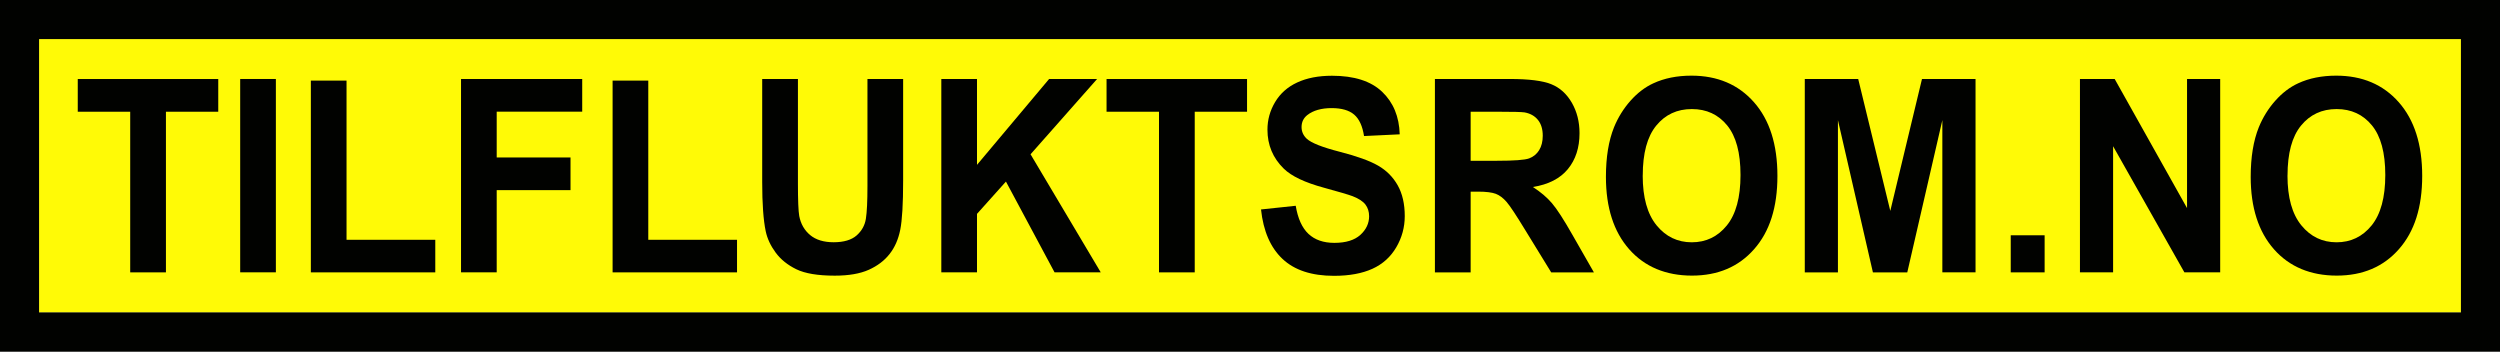
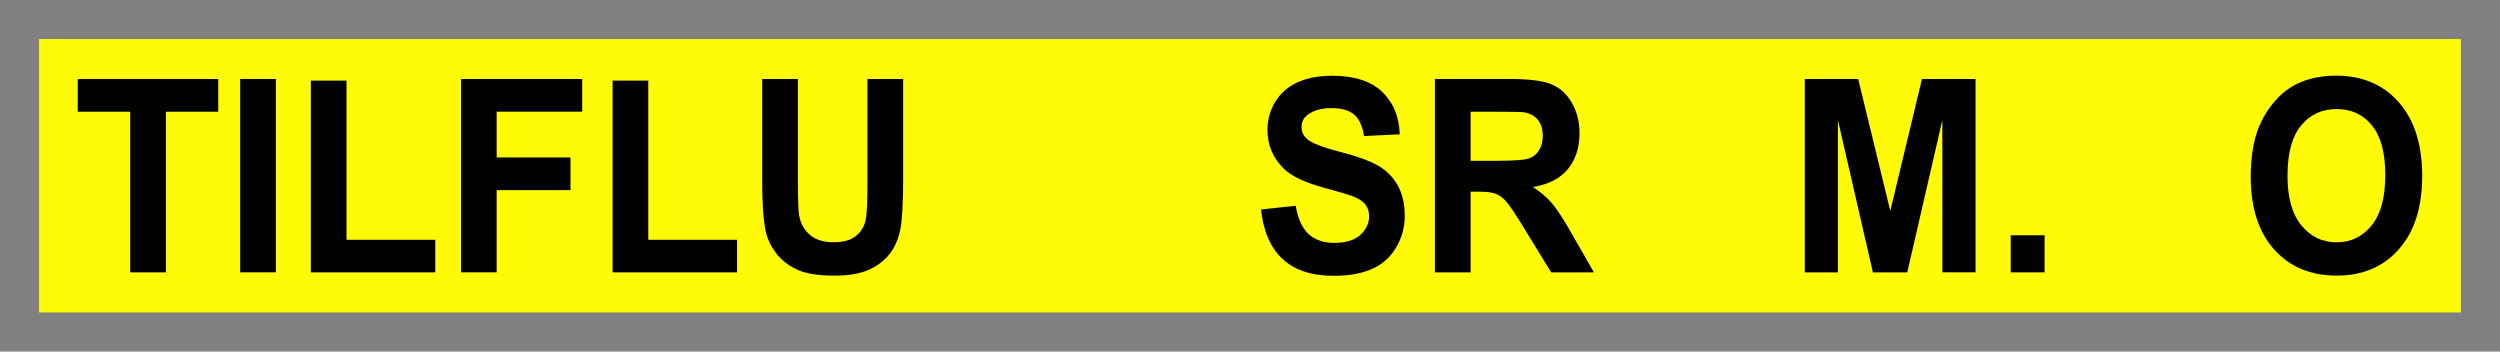
<svg xmlns="http://www.w3.org/2000/svg" id="Layer_2" viewBox="0 0 571.01 80.3">
  <rect x="0" y="0" width="571.01" height="80.3" fill="#808080" stroke="none" />
  <defs>
    <style>.cls-1{fill:#fffa06;}.cls-1,.cls-2{stroke-width:0px;}.cls-2{fill:#010200;}</style>
  </defs>
  <g id="Layer_1-2">
    <rect class="cls-1" x="8.92" y="8.92" width="553.17" height="62.45" />
-     <path class="cls-2" d="M0,0v80.3h571.01V0H0ZM562.09,71.38H8.92V8.92h553.17v62.45Z" />
    <path class="cls-2" d="M29.74,62.21V25.52h-11.98v-7.47h32.09v7.47h-11.95v36.69h-8.15Z" />
    <path class="cls-2" d="M54.86,62.21V18.04h8.15v44.16h-8.15Z" />
    <path class="cls-2" d="M71,62.21V18.41h8.15v36.36h20.27v7.44h-28.43Z" />
    <path class="cls-2" d="M105.3,62.21V18.04h27.68v7.47h-19.53v10.45h16.86v7.47h-16.86v18.77h-8.15Z" />
    <path class="cls-2" d="M139.92,62.21V18.41h8.15v36.36h20.27v7.44h-28.43Z" />
    <path class="cls-2" d="M174.1,18.04h8.15v23.92c0,3.8.1,6.26.3,7.38.35,1.81,1.18,3.26,2.49,4.35s3.11,1.64,5.38,1.64,4.06-.52,5.23-1.55c1.17-1.03,1.88-2.3,2.12-3.81.24-1.51.36-4.01.36-7.5v-24.43h8.15v23.2c0,5.3-.22,9.05-.66,11.24-.44,2.19-1.25,4.04-2.44,5.54-1.18,1.51-2.77,2.71-4.75,3.6-1.98.89-4.57,1.34-7.77,1.34-3.86,0-6.78-.49-8.77-1.46-1.99-.97-3.57-2.24-4.72-3.8s-1.92-3.19-2.28-4.9c-.53-2.53-.8-6.27-.8-11.21v-23.56Z" />
-     <path class="cls-2" d="M215,62.21V18.04h8.15v19.61l16.47-19.61h10.96l-15.2,17.2,16.03,26.96h-10.55l-11.1-20.73-6.61,7.38v13.35h-8.15Z" />
-     <path class="cls-2" d="M264.72,62.21V25.52h-11.98v-7.47h32.09v7.47h-11.95v36.69h-8.15Z" />
    <path class="cls-2" d="M288.02,47.84l7.93-.84c.48,2.91,1.45,5.05,2.91,6.42,1.46,1.37,3.43,2.05,5.91,2.05,2.62,0,4.6-.61,5.94-1.82,1.33-1.21,2-2.64,2-4.26,0-1.04-.28-1.93-.84-2.67-.56-.73-1.54-1.37-2.93-1.91-.95-.36-3.13-1-6.53-1.93-4.37-1.18-7.44-2.64-9.2-4.37-2.48-2.43-3.72-5.39-3.72-8.89,0-2.25.58-4.35,1.75-6.31,1.17-1.96,2.84-3.45,5.04-4.47,2.19-1.02,4.84-1.54,7.95-1.54,5.07,0,8.88,1.22,11.44,3.65,2.56,2.43,3.91,5.67,4.03,9.73l-8.15.39c-.35-2.27-1.1-3.9-2.25-4.89-1.15-.99-2.87-1.49-5.16-1.49s-4.22.53-5.56,1.6c-.86.68-1.3,1.6-1.3,2.74,0,1.04.41,1.94,1.21,2.68,1.03.94,3.52,1.93,7.49,2.95,3.97,1.02,6.9,2.08,8.8,3.18,1.9,1.1,3.39,2.59,4.46,4.49s1.61,4.24,1.61,7.03c0,2.53-.64,4.9-1.93,7.11s-3.1,3.85-5.45,4.92c-2.35,1.07-5.28,1.61-8.79,1.61-5.11,0-9.02-1.29-11.76-3.87-2.74-2.58-4.37-6.34-4.9-11.28Z" />
    <path class="cls-2" d="M327.74,62.21V18.04h17.16c4.31,0,7.45.4,9.41,1.19,1.96.79,3.52,2.2,4.7,4.23,1.17,2.03,1.76,4.35,1.76,6.96,0,3.31-.89,6.05-2.67,8.21-1.78,2.16-4.45,3.52-7.99,4.08,1.76,1.13,3.22,2.36,4.37,3.71,1.15,1.35,2.69,3.74,4.64,7.17l4.93,8.62h-9.75l-5.9-9.61c-2.09-3.43-3.52-5.6-4.3-6.49-.77-.89-1.59-1.51-2.45-1.84-.86-.33-2.23-.5-4.1-.5h-1.65v18.44h-8.15ZM335.89,36.72h6.03c3.91,0,6.35-.18,7.33-.54.97-.36,1.74-.98,2.29-1.87.55-.88.83-1.99.83-3.31,0-1.49-.36-2.69-1.09-3.6s-1.75-1.49-3.07-1.73c-.66-.1-2.64-.15-5.95-.15h-6.36v11.21Z" />
-     <path class="cls-2" d="M366.8,40.4c0-4.5.62-8.27,1.85-11.33.92-2.25,2.17-4.27,3.76-6.06,1.59-1.79,3.33-3.11,5.22-3.98,2.52-1.17,5.42-1.75,8.7-1.75,5.95,0,10.71,2.02,14.28,6.06,3.57,4.04,5.36,9.65,5.36,16.84s-1.77,12.71-5.32,16.73c-3.54,4.03-8.28,6.04-14.21,6.04s-10.78-2-14.32-6.01-5.32-9.52-5.32-16.55ZM375.2,40.1c0,5,1.06,8.79,3.17,11.37,2.11,2.58,4.79,3.87,8.04,3.87s5.92-1.28,8-3.84c2.08-2.56,3.13-6.4,3.13-11.52s-1.02-8.84-3.04-11.33c-2.03-2.49-4.72-3.74-8.08-3.74s-6.07,1.26-8.13,3.78c-2.06,2.52-3.08,6.32-3.08,11.4Z" />
    <path class="cls-2" d="M412.22,62.21V18.04h12.2l7.33,30.13,7.24-30.13h12.23v44.16h-7.58V27.44l-8.01,34.77h-7.85l-7.99-34.77v34.77h-7.57Z" />
    <path class="cls-2" d="M459.26,62.21v-8.47h7.74v8.47h-7.74Z" />
-     <path class="cls-2" d="M475.07,62.21V18.04h7.93l16.53,29.49v-29.49h7.57v44.16h-8.18l-16.28-28.8v28.8h-7.57Z" />
    <path class="cls-2" d="M514.07,40.4c0-4.5.62-8.27,1.85-11.33.92-2.25,2.17-4.27,3.76-6.06,1.59-1.79,3.33-3.11,5.22-3.98,2.52-1.17,5.42-1.75,8.7-1.75,5.95,0,10.71,2.02,14.28,6.06,3.57,4.04,5.36,9.65,5.36,16.84s-1.77,12.71-5.32,16.73c-3.54,4.03-8.28,6.04-14.21,6.04s-10.78-2-14.32-6.01-5.32-9.52-5.32-16.55ZM522.47,40.1c0,5,1.06,8.79,3.17,11.37,2.11,2.58,4.79,3.87,8.04,3.87s5.92-1.28,8-3.84c2.08-2.56,3.13-6.4,3.13-11.52s-1.02-8.84-3.04-11.33c-2.03-2.49-4.72-3.74-8.08-3.74s-6.07,1.26-8.13,3.78c-2.06,2.52-3.08,6.32-3.08,11.4Z" />
  </g>
</svg>